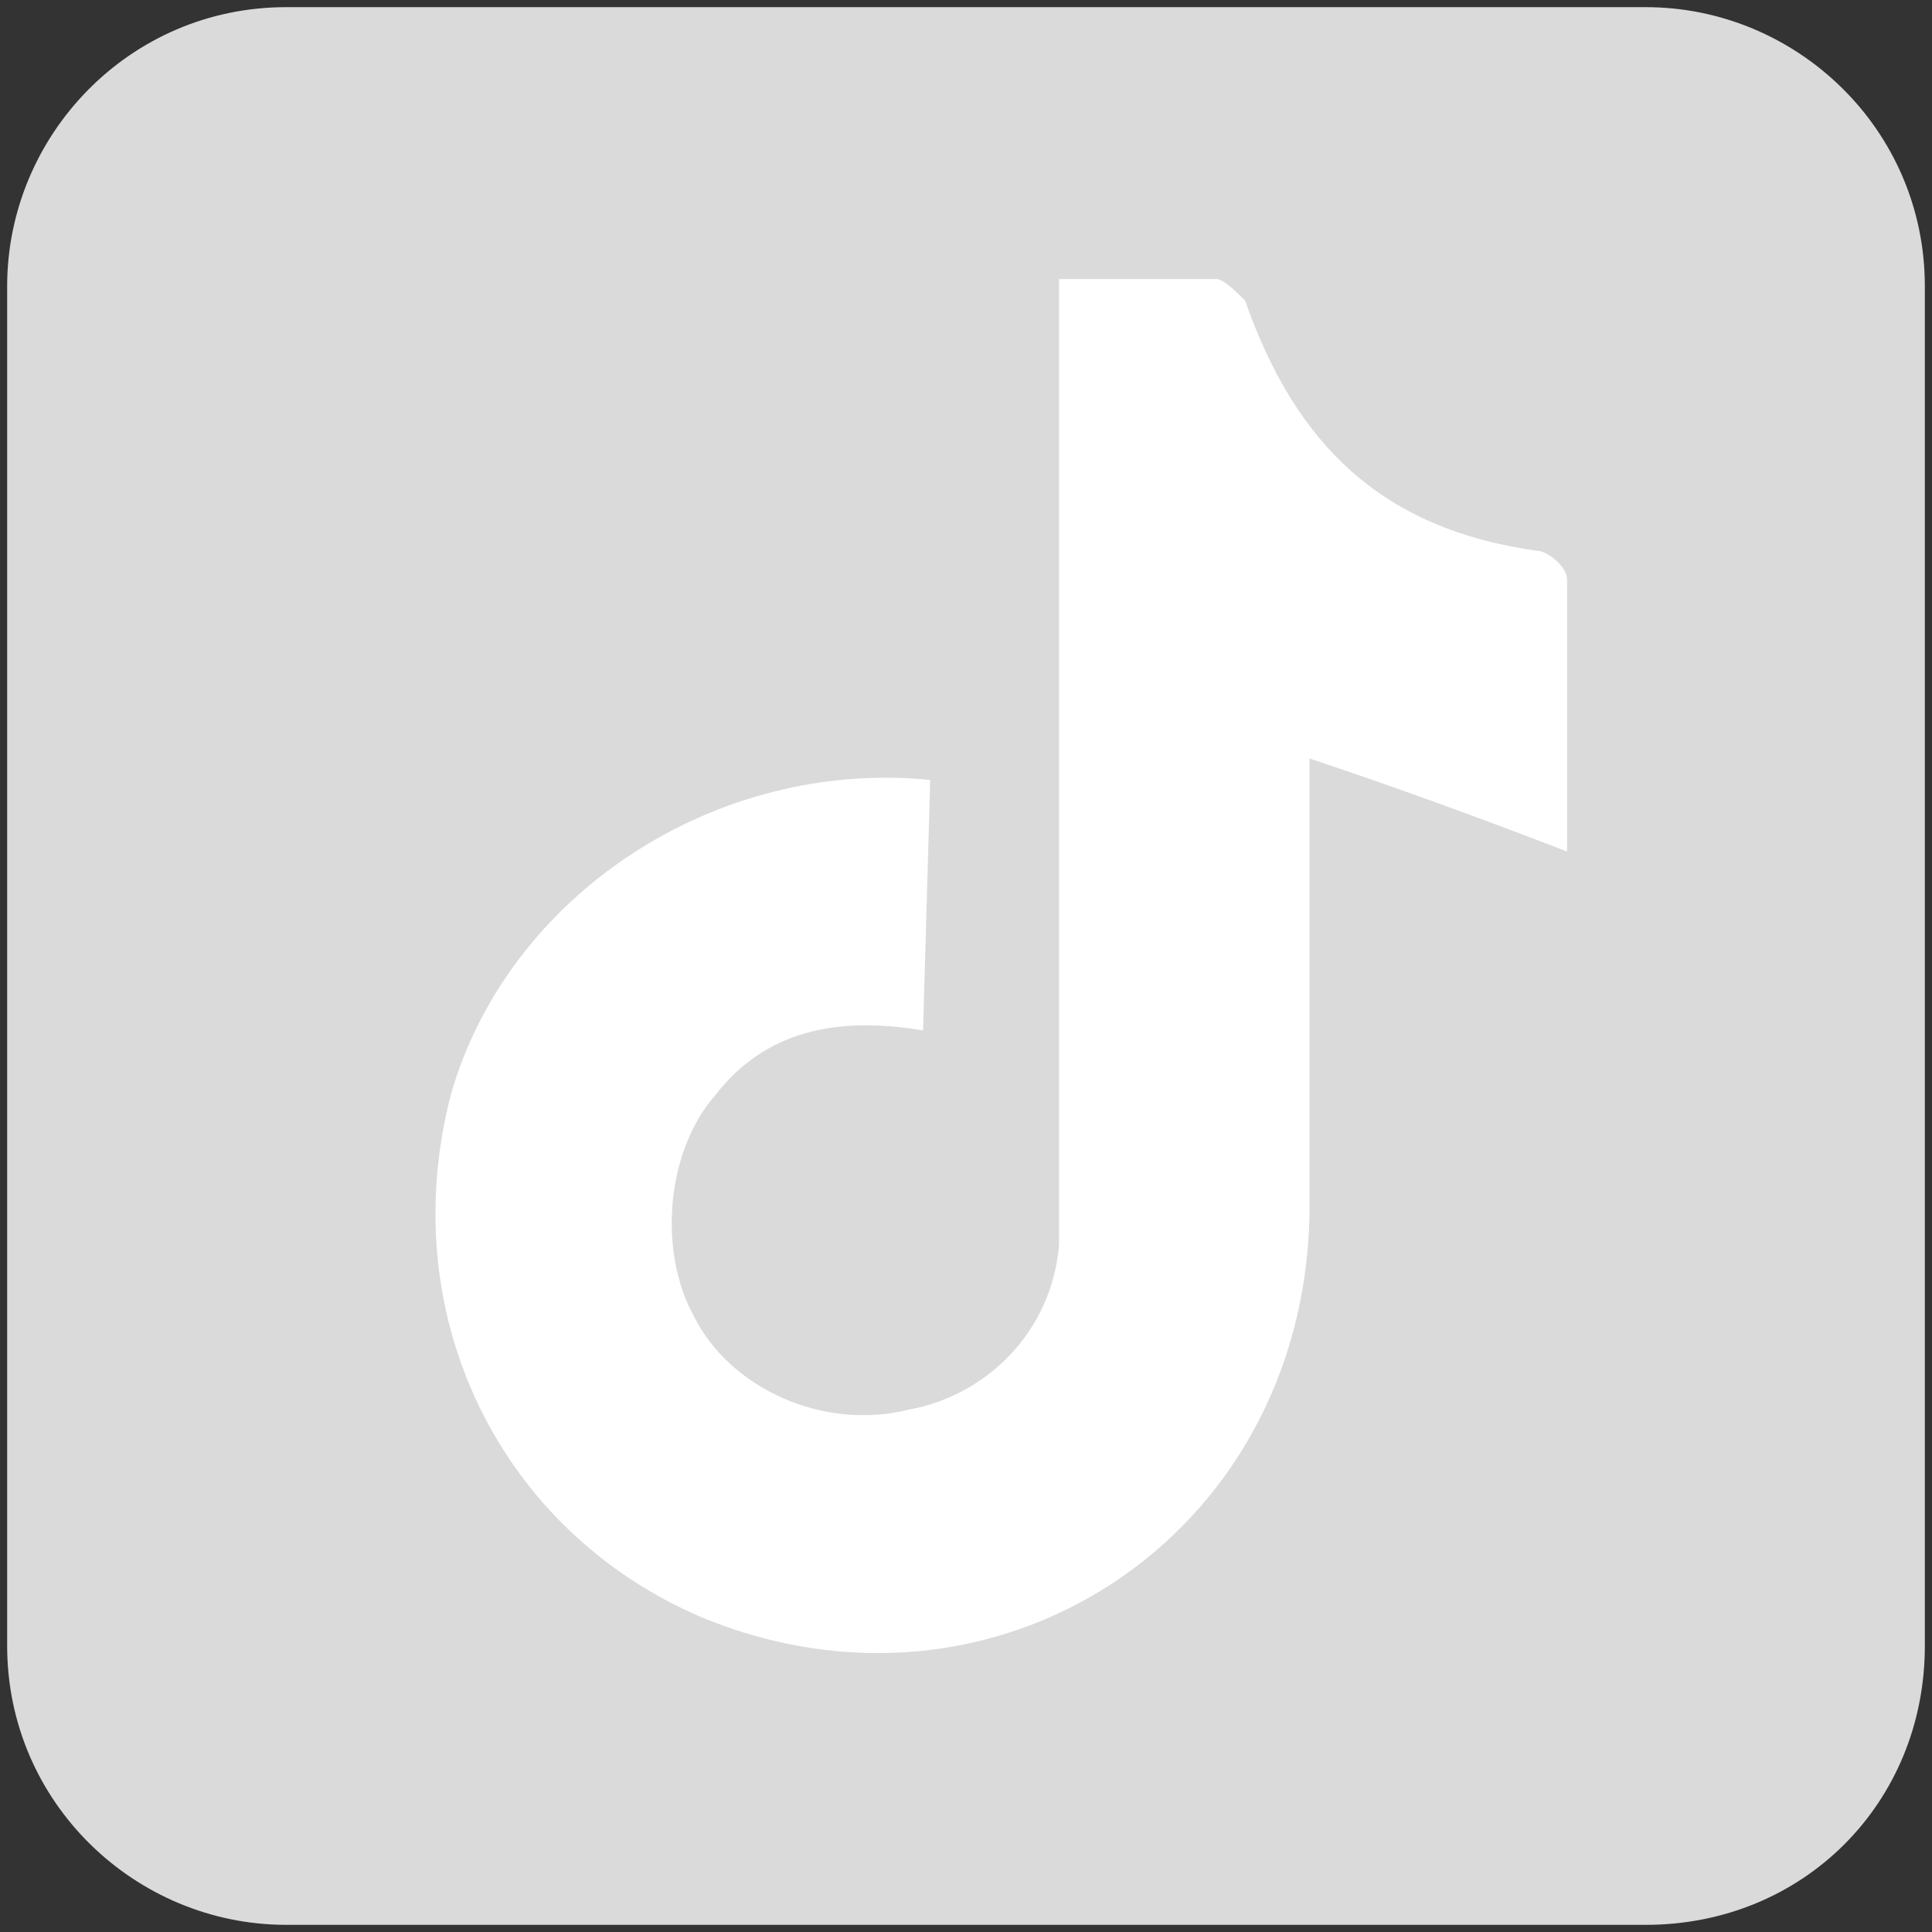
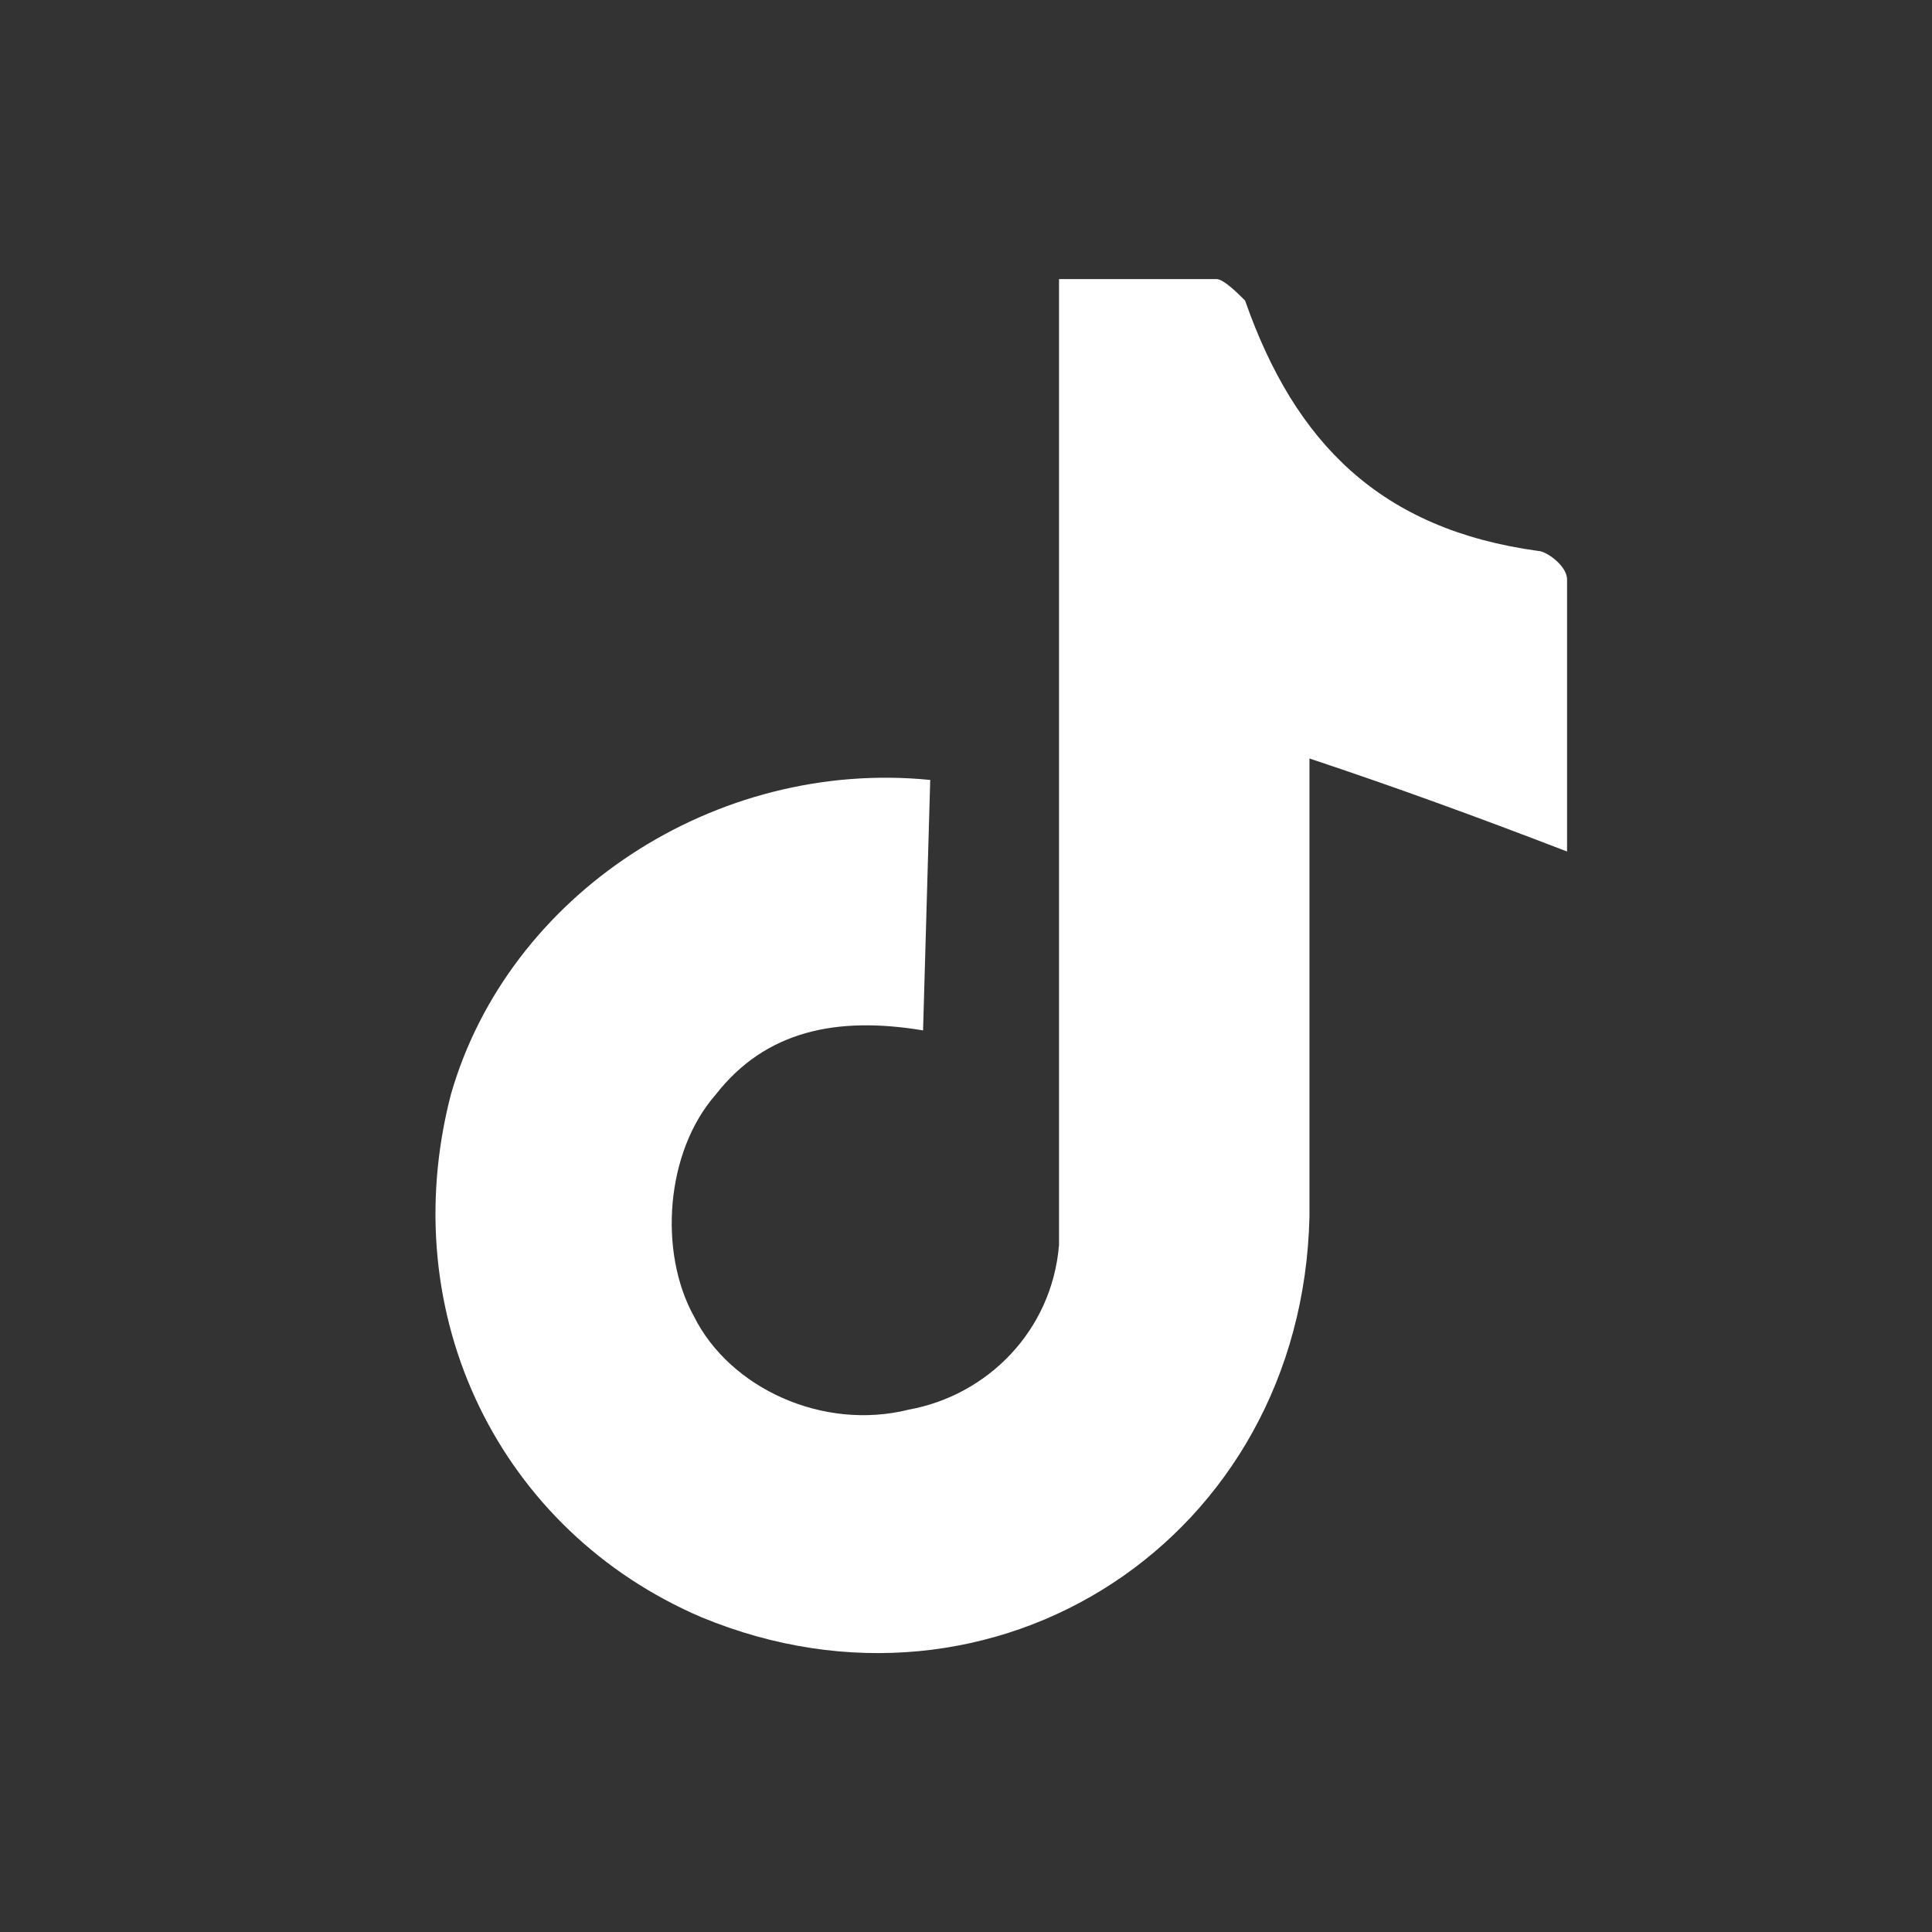
<svg xmlns="http://www.w3.org/2000/svg" version="1.1" id="Lager_1" x="0px" y="0px" viewBox="0 0 27 27" style="enable-background:new 0 0 27 27;" xml:space="preserve">
  <rect x="0" y="0" width="27" height="27" fill="#333333" stroke="none" />
  <style type="text/css">
	.st0{fill:#DADADA;}
	.st1{fill:#FFFFFF;}
</style>
  <g>
-     <path class="st0" d="M23,26.9H4c-2.1,0-3.9-1.7-3.9-3.9V4c0-2.1,1.7-3.9,3.9-3.9H23c2.1,0,3.9,1.7,3.9,3.9V23   C26.9,25.2,25.2,26.9,23,26.9z" />
    <path class="st1" d="M12.9,14.4c-1.2-0.2-2.2,0-2.9,0.9c-0.7,0.8-0.8,2.2-0.3,3.1c0.5,1,1.8,1.6,3,1.3c1.1-0.2,2-1.1,2.1-2.3   c0-0.3,0-0.6,0-0.8c0-3.9,0-7.9,0-11.8c0-0.3,0-0.5,0-0.9c0.8,0,1.5,0,2.2,0c0.1,0,0.3,0.2,0.4,0.3c0.7,2,1.9,3.2,4.1,3.5   c0.1,0,0.4,0.2,0.4,0.4c0,1.2,0,2.4,0,3.8c-1.3-0.5-2.4-0.9-3.6-1.3c0,0.2,0,0.4,0,0.6c0,1.9,0,3.9,0,5.8c-0.1,4.5-4.4,7.3-8.5,5.6   c-2.8-1.2-4.3-4.2-3.5-7.3c0.8-2.8,3.7-4.7,6.7-4.4L12.9,14.4z" />
  </g>
</svg>